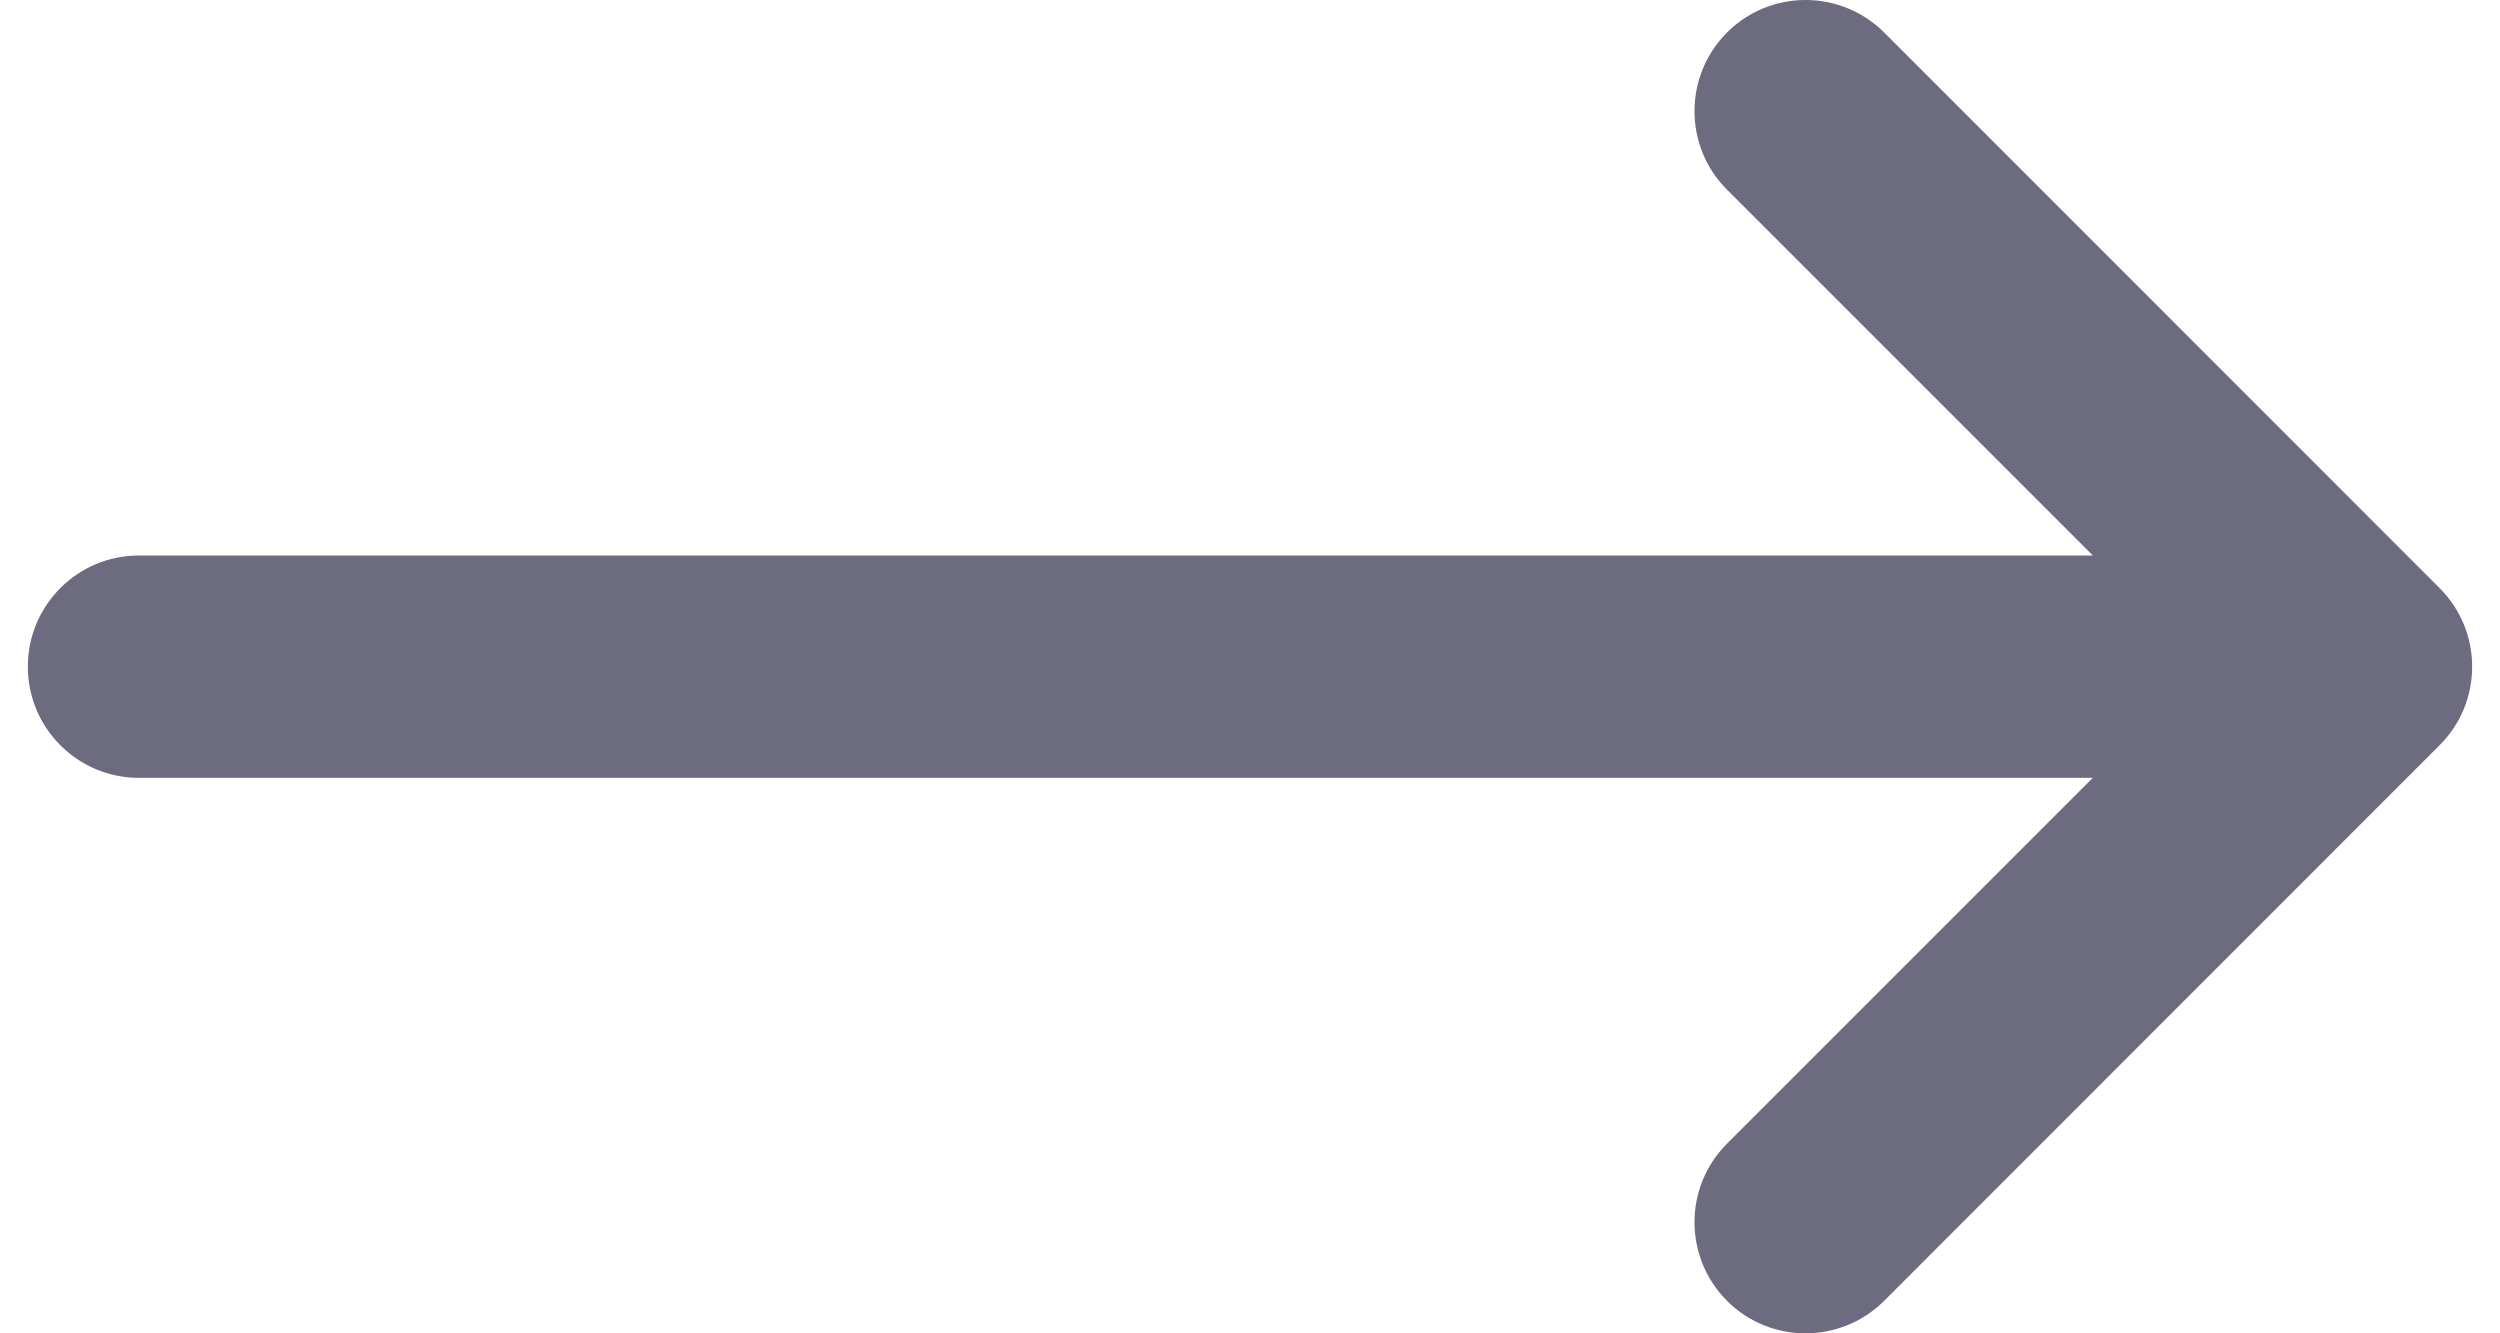
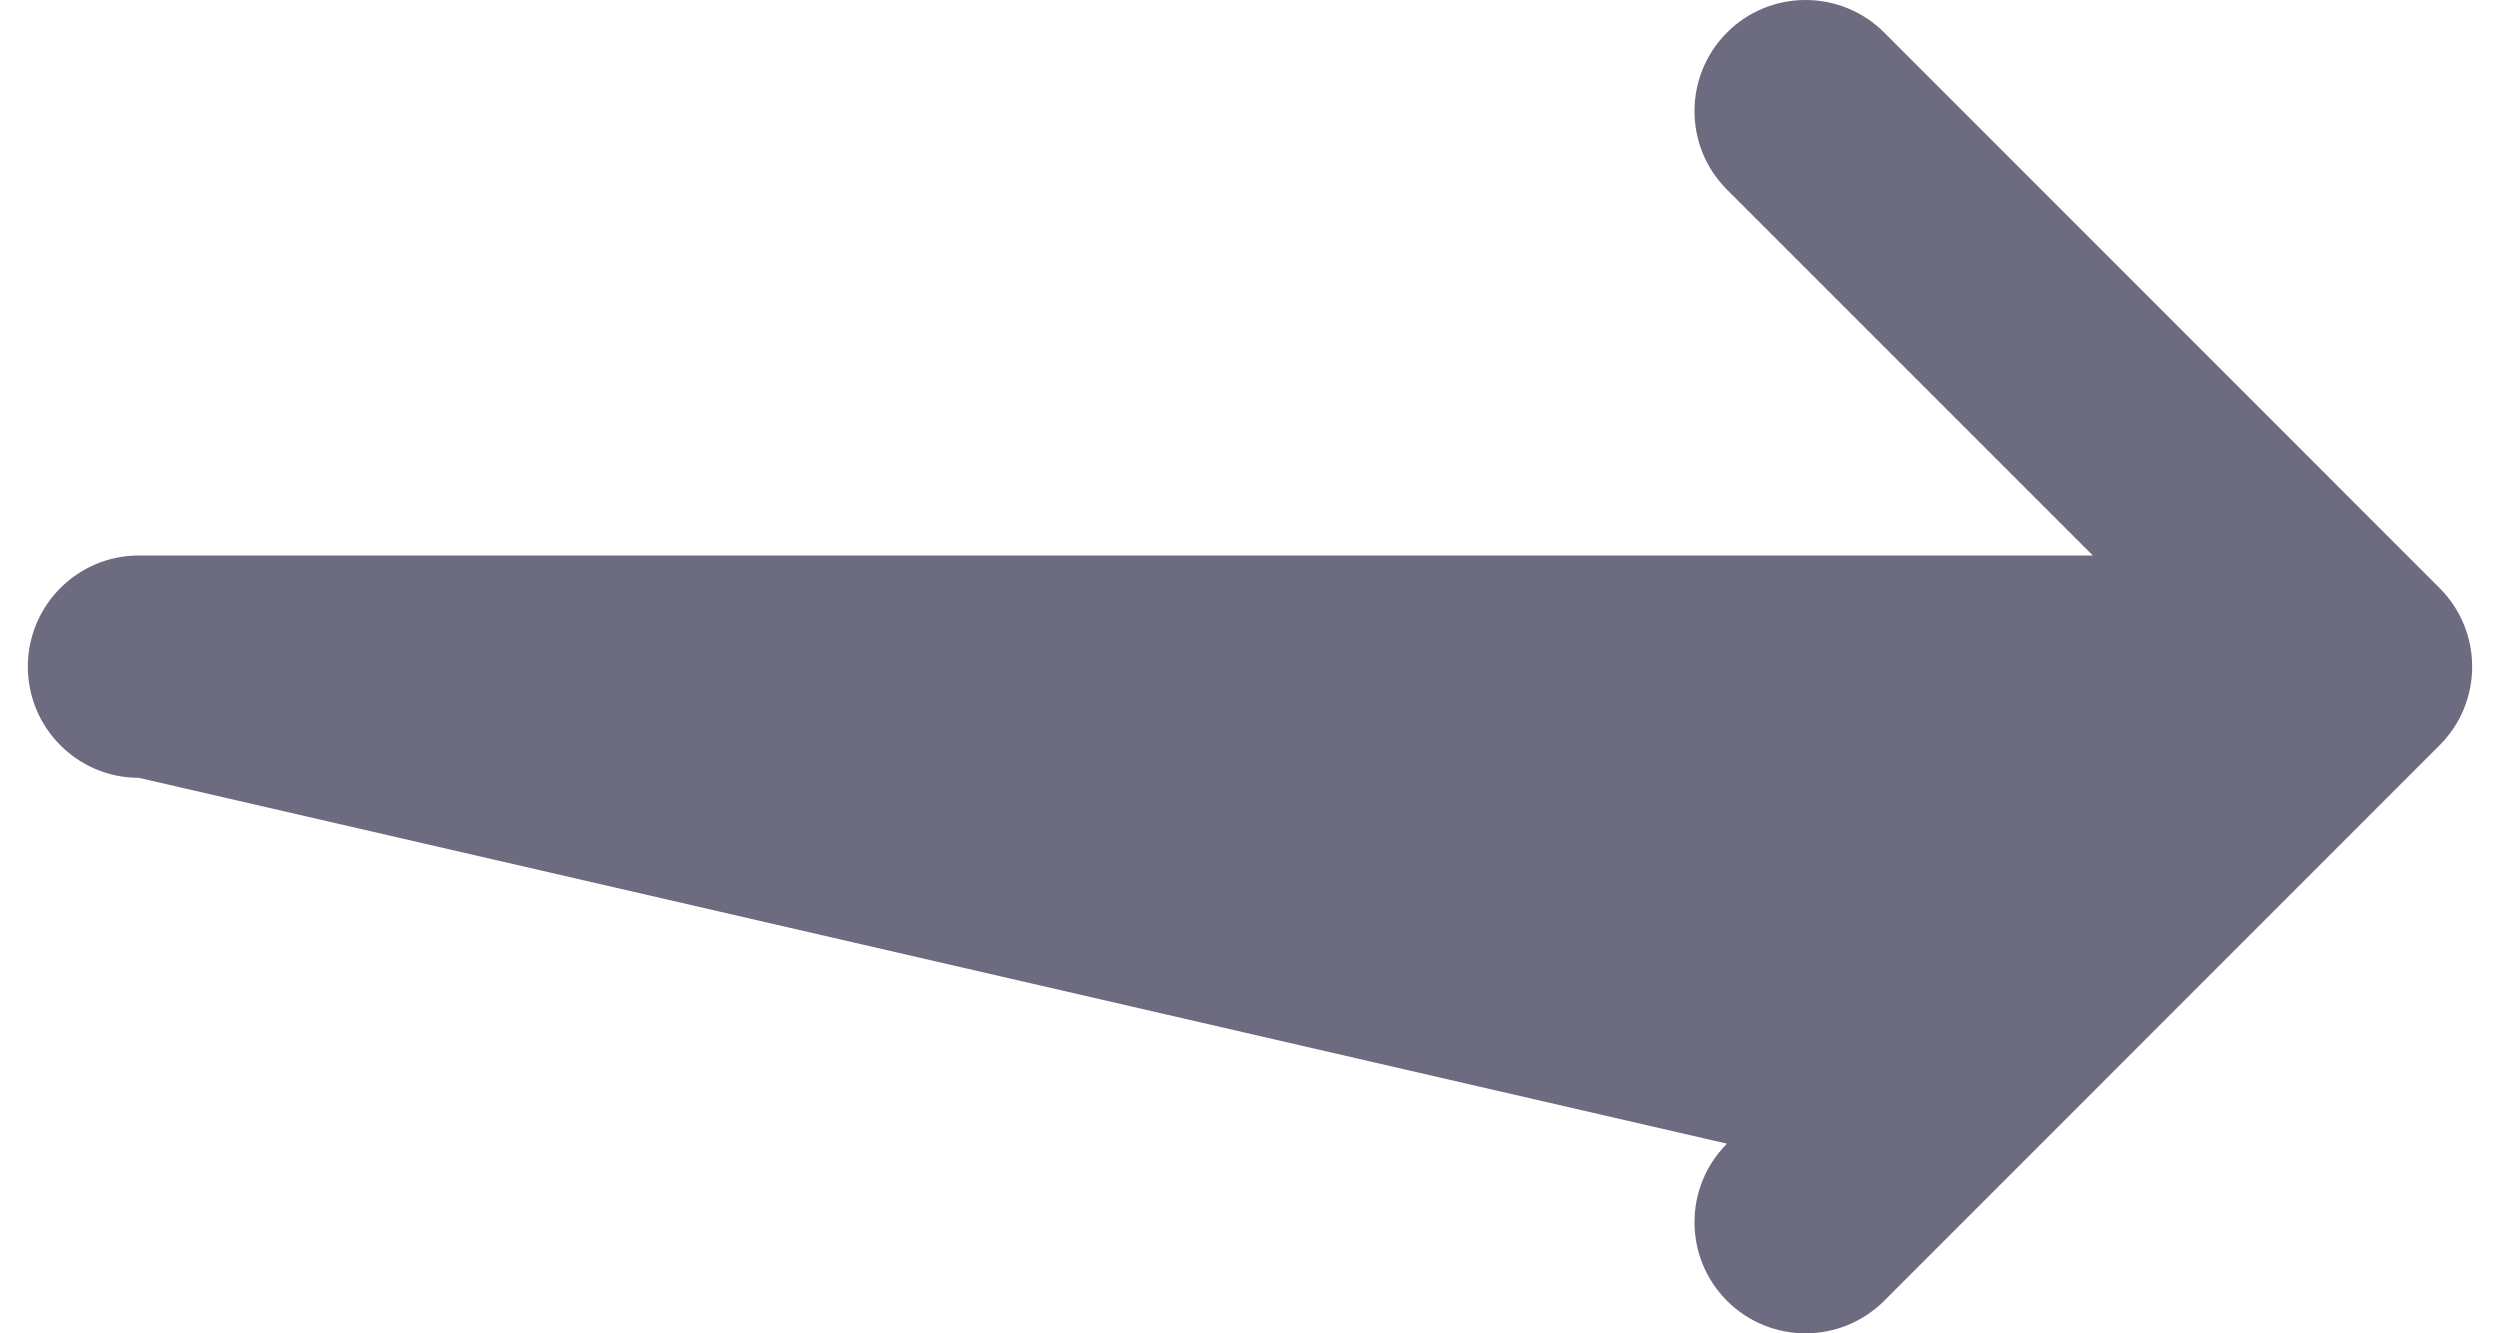
<svg xmlns="http://www.w3.org/2000/svg" width="15" height="8" viewBox="0 0 15 8" fill="none">
-   <path d="M10.362 6.862C10.102 7.122 10.102 7.544 10.362 7.805C10.622 8.065 11.044 8.065 11.305 7.805L14.638 4.471C14.898 4.211 14.898 3.789 14.638 3.529L11.305 0.195C11.044 -0.065 10.622 -0.065 10.362 0.195C10.102 0.456 10.102 0.878 10.362 1.138L12.557 3.333H0.833C0.465 3.333 0.167 3.632 0.167 4C0.167 4.368 0.465 4.667 0.833 4.667H12.557L10.362 6.862Z" fill="#6C6B80" />
+   <path d="M10.362 6.862C10.102 7.122 10.102 7.544 10.362 7.805C10.622 8.065 11.044 8.065 11.305 7.805L14.638 4.471C14.898 4.211 14.898 3.789 14.638 3.529L11.305 0.195C11.044 -0.065 10.622 -0.065 10.362 0.195C10.102 0.456 10.102 0.878 10.362 1.138L12.557 3.333H0.833C0.465 3.333 0.167 3.632 0.167 4C0.167 4.368 0.465 4.667 0.833 4.667L10.362 6.862Z" fill="#6C6B80" />
</svg>